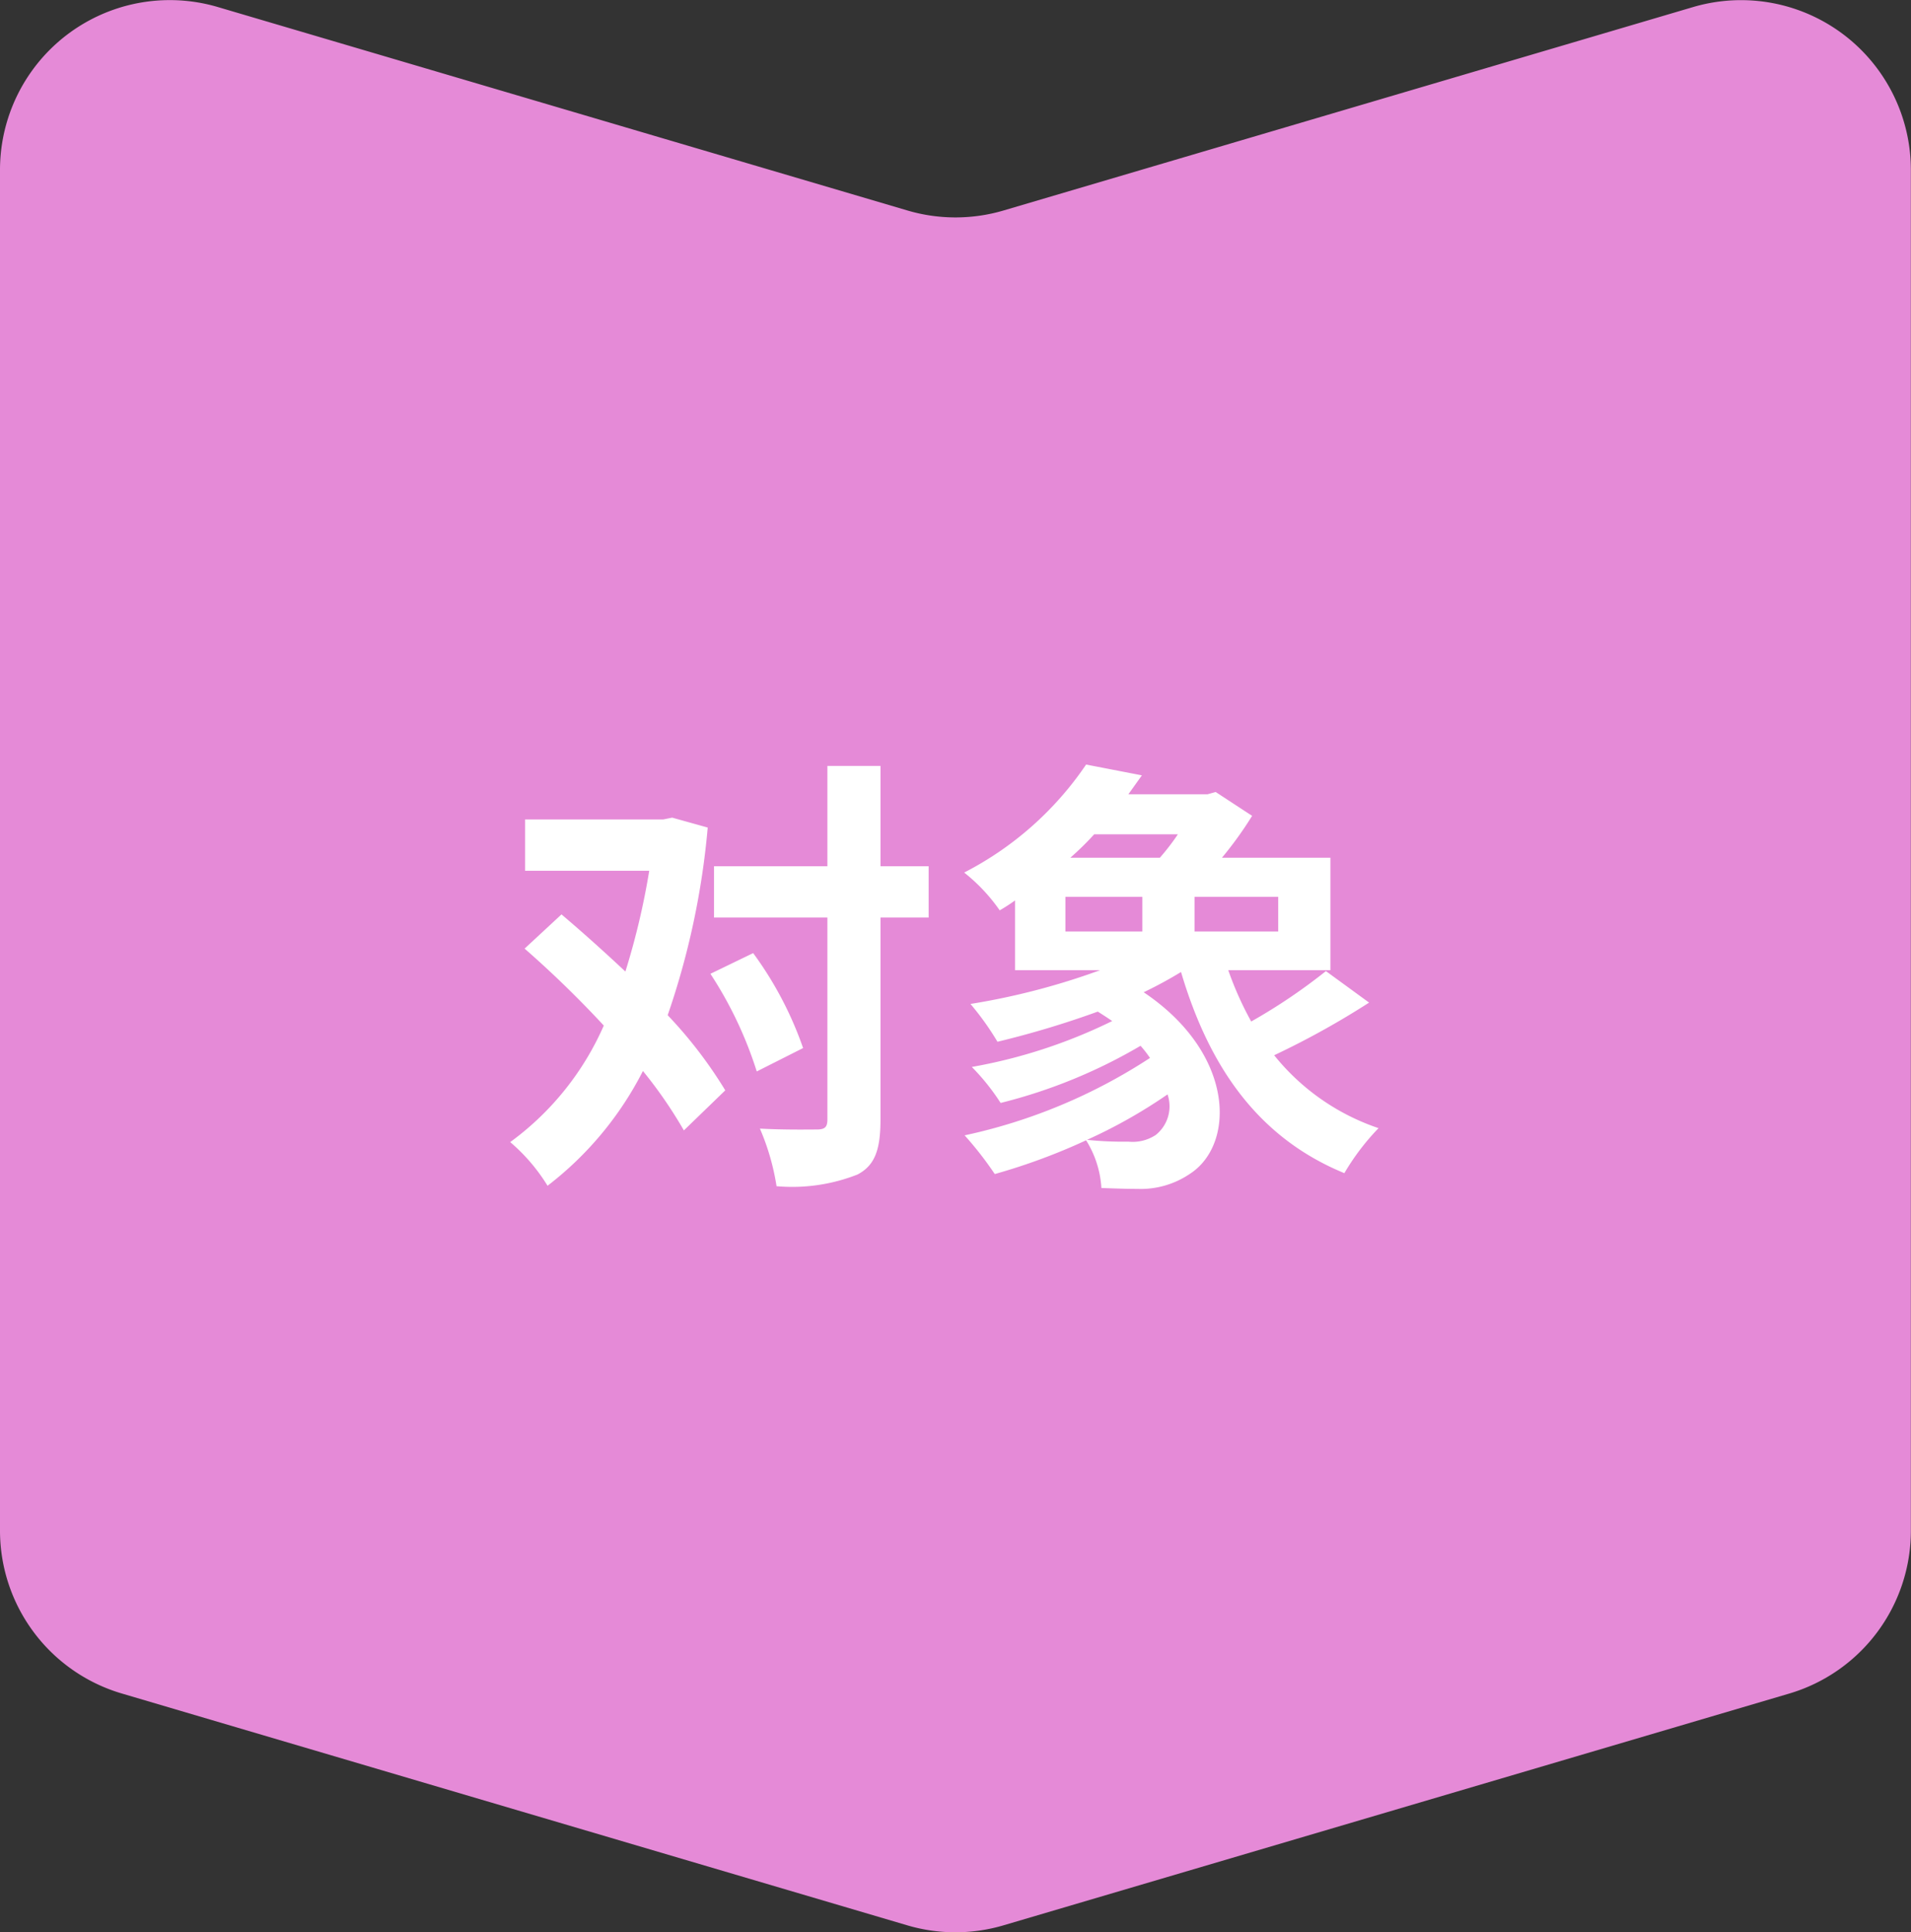
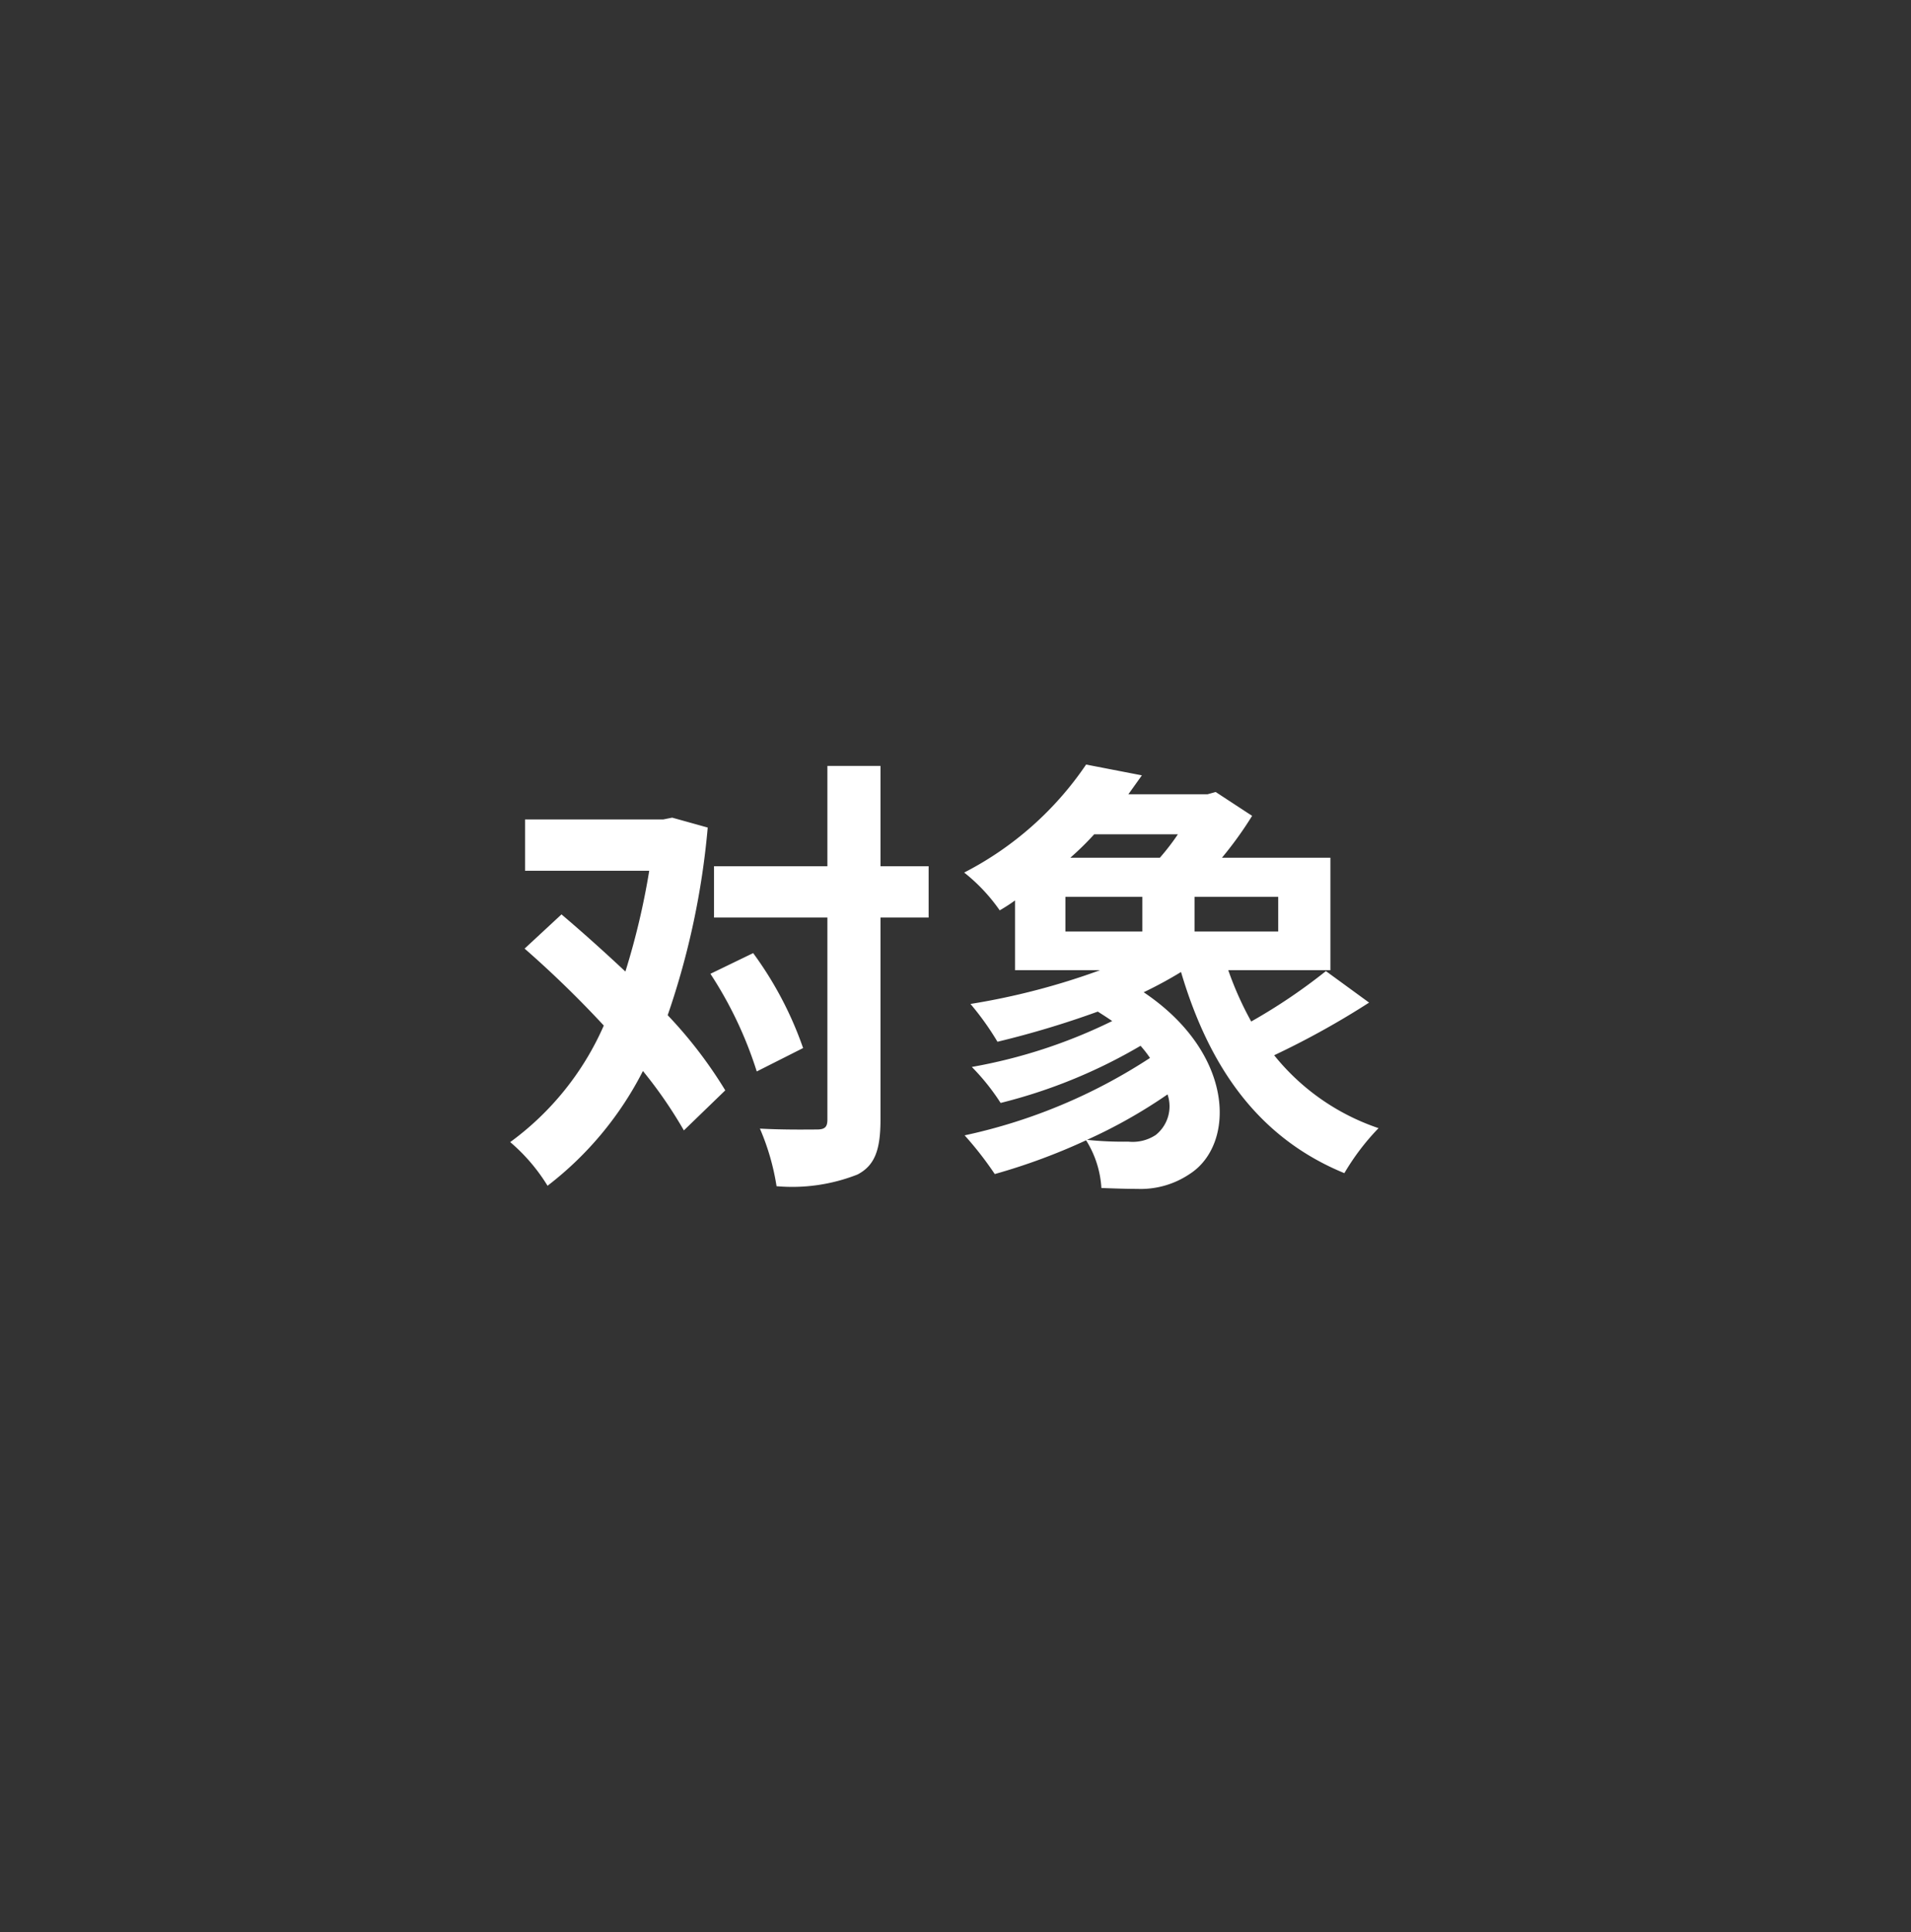
<svg xmlns="http://www.w3.org/2000/svg" width="84.949" height="85.88" viewBox="0 0 84.949 85.88">
  <rect x="0" y="0" width="84.949" height="85.88" fill="#333333" stroke="none" />
  <g id="グループ_1399" data-name="グループ 1399" transform="translate(-253 -2748)">
-     <path id="パス_2403" data-name="パス 2403" d="M455.931-665.613l-30.655,9.042a7.552,7.552,0,0,1-4.271,0l-30.655-9.042a7.548,7.548,0,0,0-9.684,7.24V-597.9a7.548,7.548,0,0,0,5.413,7.24L421-580.355a7.552,7.552,0,0,0,4.271,0l34.926-10.3a7.548,7.548,0,0,0,5.412-7.24v-60.477A7.548,7.548,0,0,0,455.931-665.613Z" transform="translate(-127.666 3413.926)" fill="#e58ad7" />
    <path id="パス_2407" data-name="パス 2407" d="M7.88-14.66l-.4.08H1.34v2.28H6.86A32.64,32.64,0,0,1,5.8-7.82c-.96-.9-1.92-1.76-2.84-2.54L1.32-8.84A46.884,46.884,0,0,1,4.84-5.42,12.737,12.737,0,0,1,.68-.24,8.129,8.129,0,0,1,2.34,1.7,15.014,15.014,0,0,0,6.58-3.4,19.778,19.778,0,0,1,8.4-.76l1.84-1.78A19.65,19.65,0,0,0,7.68-5.88a34.885,34.885,0,0,0,1.78-8.34Zm1.7,6.94a17.56,17.56,0,0,1,2.06,4.34L13.7-4.42a15.982,15.982,0,0,0-2.22-4.22Zm9.7-4.78H17.14v-4.46H14.78v4.46H9.74v2.28h5.04v8.98c0,.34-.12.44-.48.44-.34,0-1.42.02-2.52-.04a10.556,10.556,0,0,1,.74,2.56,7.92,7.92,0,0,0,3.6-.52c.76-.4,1.02-1.08,1.02-2.44v-8.98h2.14Zm6.08,1.36h3.42V-9.6H25.36Zm5-2.78a10.241,10.241,0,0,1-.8,1.04H25.58a13.065,13.065,0,0,0,1.06-1.04ZM34.82-9.6H31.1v-1.54h3.72ZM29.38-.56a1.859,1.859,0,0,1-1.22.3,15.607,15.607,0,0,1-1.84-.08A22.8,22.8,0,0,0,29.9-2.36,1.629,1.629,0,0,1,29.38-.56Zm7.56-7.28A25.192,25.192,0,0,1,33.62-5.6,14.65,14.65,0,0,1,32.6-7.88h4.54v-5H32.32a16.45,16.45,0,0,0,1.34-1.86L32.04-15.8l-.36.1H28.16l.6-.84-2.48-.48a14.6,14.6,0,0,1-5.42,4.8,7.881,7.881,0,0,1,1.58,1.68,7.911,7.911,0,0,0,.68-.44v3.1H26.9a31.189,31.189,0,0,1-5.76,1.5,12.482,12.482,0,0,1,1.2,1.68A41.5,41.5,0,0,0,26.8-6.04c.22.14.44.28.64.42A23.332,23.332,0,0,1,21.2-3.58a9.767,9.767,0,0,1,1.28,1.6A23.406,23.406,0,0,0,28.7-4.52a4.943,4.943,0,0,1,.42.54A24.419,24.419,0,0,1,20.88-.54a15.333,15.333,0,0,1,1.34,1.72,27.177,27.177,0,0,0,4.06-1.5,4.484,4.484,0,0,1,.68,2.12c.54.02,1.12.04,1.6.04a3.891,3.891,0,0,0,2.32-.66c2.04-1.3,2.04-5.34-2.04-8.08a18.649,18.649,0,0,0,1.66-.9c1.26,4.26,3.46,7.38,7.26,8.94a10.555,10.555,0,0,1,1.52-2A10.088,10.088,0,0,1,34.64-4.1a37.005,37.005,0,0,0,4.22-2.34Z" transform="translate(275 2799)" fill="#fff" />
  </g>
</svg>